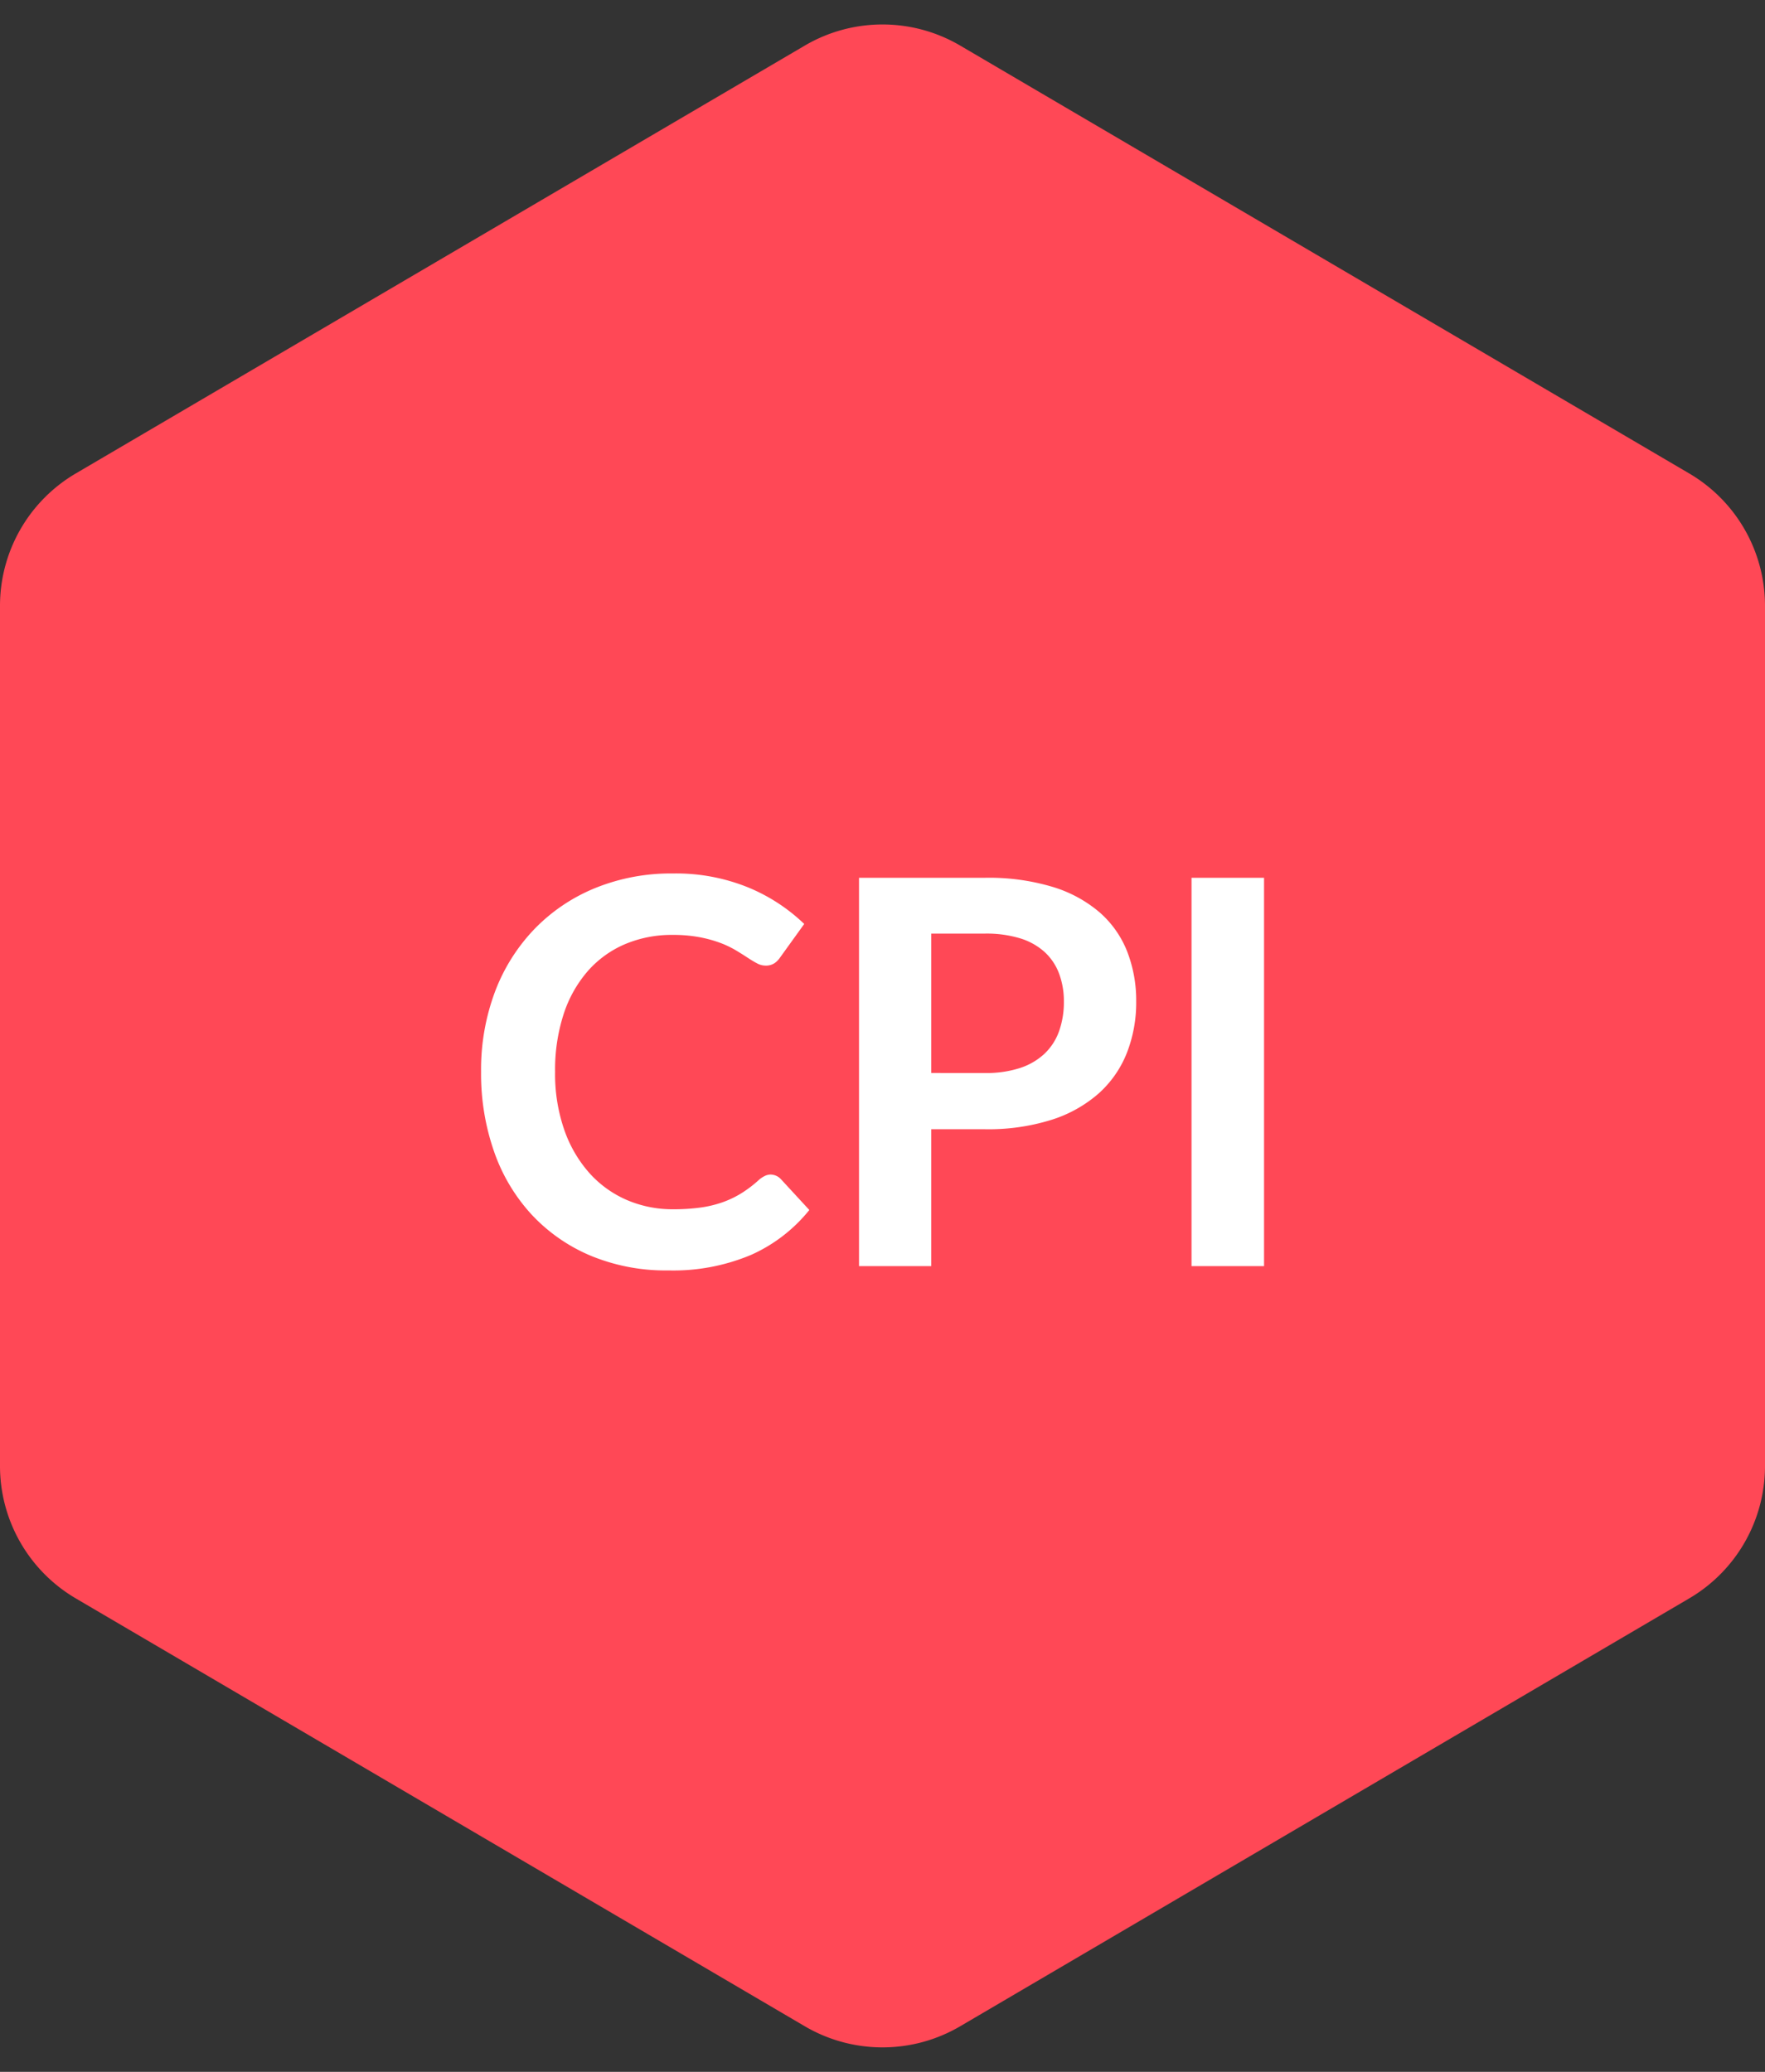
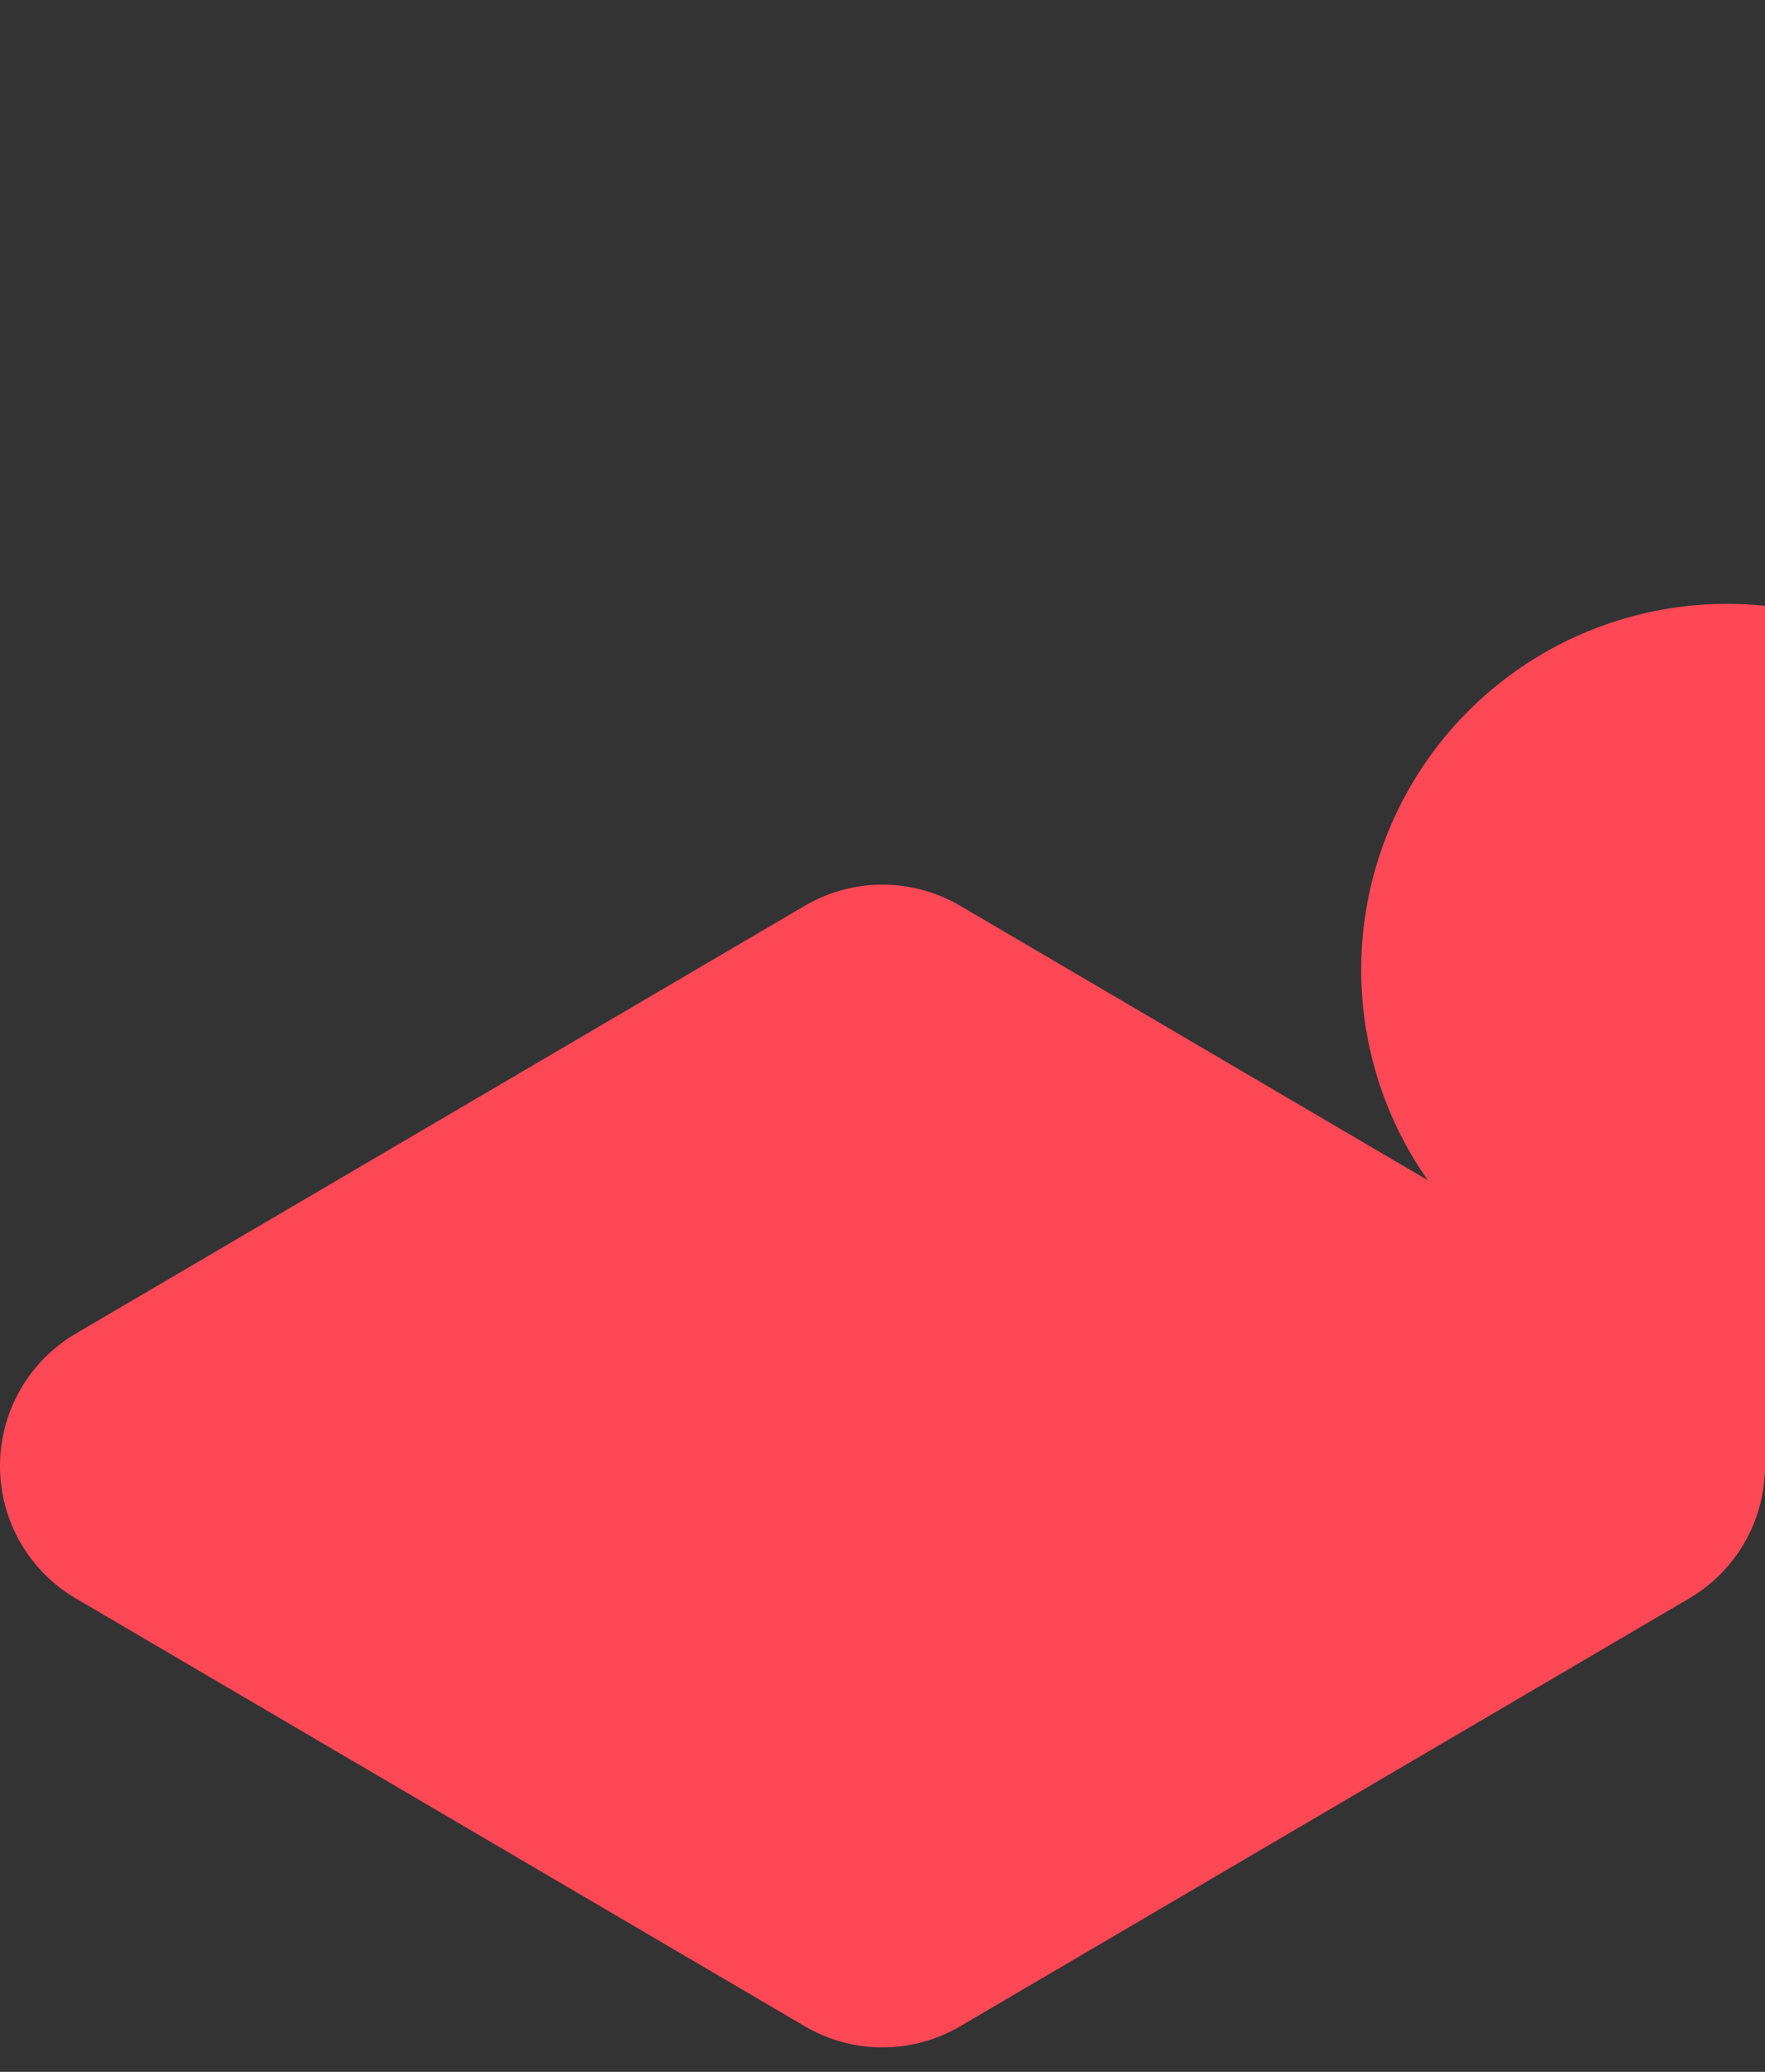
<svg xmlns="http://www.w3.org/2000/svg" width="46" height="54" viewBox="0 0 46 54">
  <rect x="0" y="0" width="46" height="54" fill="#333333" stroke="none" />
  <g id="Group_9380" data-name="Group 9380" transform="translate(14702 -23500)">
-     <path id="Polygon_13" data-name="Polygon 13" d="M38.21,0a4,4,0,0,1,3.45,1.975l11.152,19a4,4,0,0,1,0,4.05l-11.152,19A4,4,0,0,1,38.21,46H15.79a4,4,0,0,1-3.45-1.975l-11.152-19a4,4,0,0,1,0-4.05l11.152-19A4,4,0,0,1,15.79,0Z" transform="translate(-14656 23500) rotate(90)" fill="#ff4856" />
-     <path id="_2021" data-name="2021" d="M8.078-2.387a.375.375,0,0,1,.273.119l.742.805A4.075,4.075,0,0,1,7.577-.294a5.223,5.223,0,0,1-2.16.406A5.1,5.1,0,0,1,3.391-.273,4.467,4.467,0,0,1,1.855-1.344,4.689,4.689,0,0,1,.878-2.982a6.148,6.148,0,0,1-.34-2.079A5.787,5.787,0,0,1,.9-7.15,4.8,4.8,0,0,1,1.928-8.785,4.641,4.641,0,0,1,3.507-9.852a5.236,5.236,0,0,1,2.03-.382A4.986,4.986,0,0,1,7.5-9.87a4.678,4.678,0,0,1,1.46.952l-.63.875a.572.572,0,0,1-.144.147.407.407,0,0,1-.241.063.462.462,0,0,1-.217-.06q-.112-.059-.245-.147t-.308-.193a2.535,2.535,0,0,0-.406-.193,3.314,3.314,0,0,0-.536-.147,3.7,3.7,0,0,0-.7-.06,3.122,3.122,0,0,0-1.243.241,2.7,2.7,0,0,0-.969.7,3.227,3.227,0,0,0-.63,1.12,4.693,4.693,0,0,0-.224,1.509,4.434,4.434,0,0,0,.242,1.519,3.34,3.34,0,0,0,.654,1.12,2.8,2.8,0,0,0,.973.7,3.008,3.008,0,0,0,1.2.242,5.245,5.245,0,0,0,.7-.042,2.957,2.957,0,0,0,.574-.133,2.548,2.548,0,0,0,.5-.235,3.105,3.105,0,0,0,.466-.353.664.664,0,0,1,.147-.1A.356.356,0,0,1,8.078-2.387Zm5.6-2.646a2.837,2.837,0,0,0,.9-.129,1.711,1.711,0,0,0,.641-.371,1.5,1.5,0,0,0,.382-.588,2.251,2.251,0,0,0,.126-.773A2.041,2.041,0,0,0,15.6-7.63a1.453,1.453,0,0,0-.378-.56,1.682,1.682,0,0,0-.637-.354,3.014,3.014,0,0,0-.91-.123H12.271v3.633Zm0-5.089a5.777,5.777,0,0,1,1.757.238,3.382,3.382,0,0,1,1.225.665A2.637,2.637,0,0,1,17.377-8.2a3.52,3.52,0,0,1,.235,1.3,3.6,3.6,0,0,1-.245,1.347,2.8,2.8,0,0,1-.735,1.054,3.417,3.417,0,0,1-1.229.686,5.488,5.488,0,0,1-1.726.245H12.271V0H10.388V-10.122ZM20.944,0h-1.89V-10.122h1.89Z" transform="translate(-14690 23533)" fill="#fff" />
+     <path id="Polygon_13" data-name="Polygon 13" d="M38.21,0a4,4,0,0,1,3.45,1.975l11.152,19a4,4,0,0,1,0,4.05l-11.152,19A4,4,0,0,1,38.21,46a4,4,0,0,1-3.45-1.975l-11.152-19a4,4,0,0,1,0-4.05l11.152-19A4,4,0,0,1,15.79,0Z" transform="translate(-14656 23500) rotate(90)" fill="#ff4856" />
  </g>
</svg>